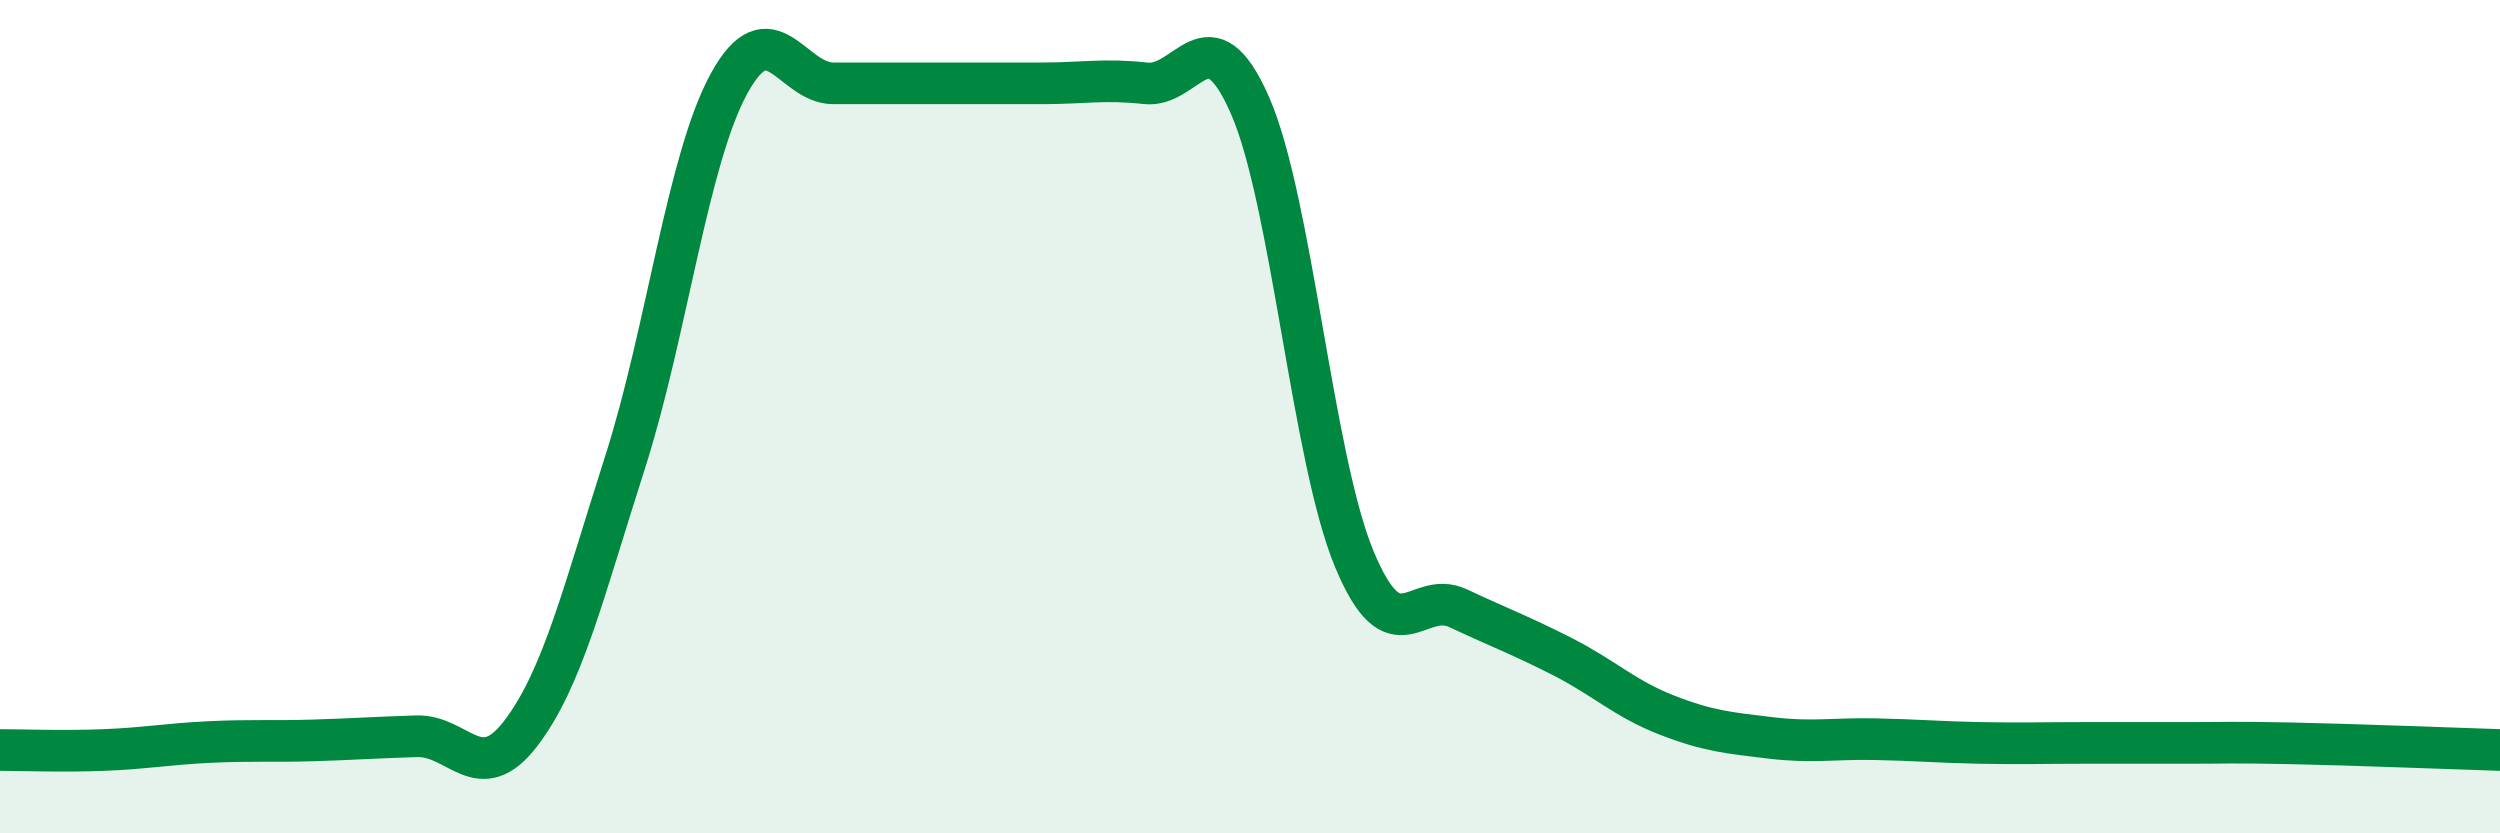
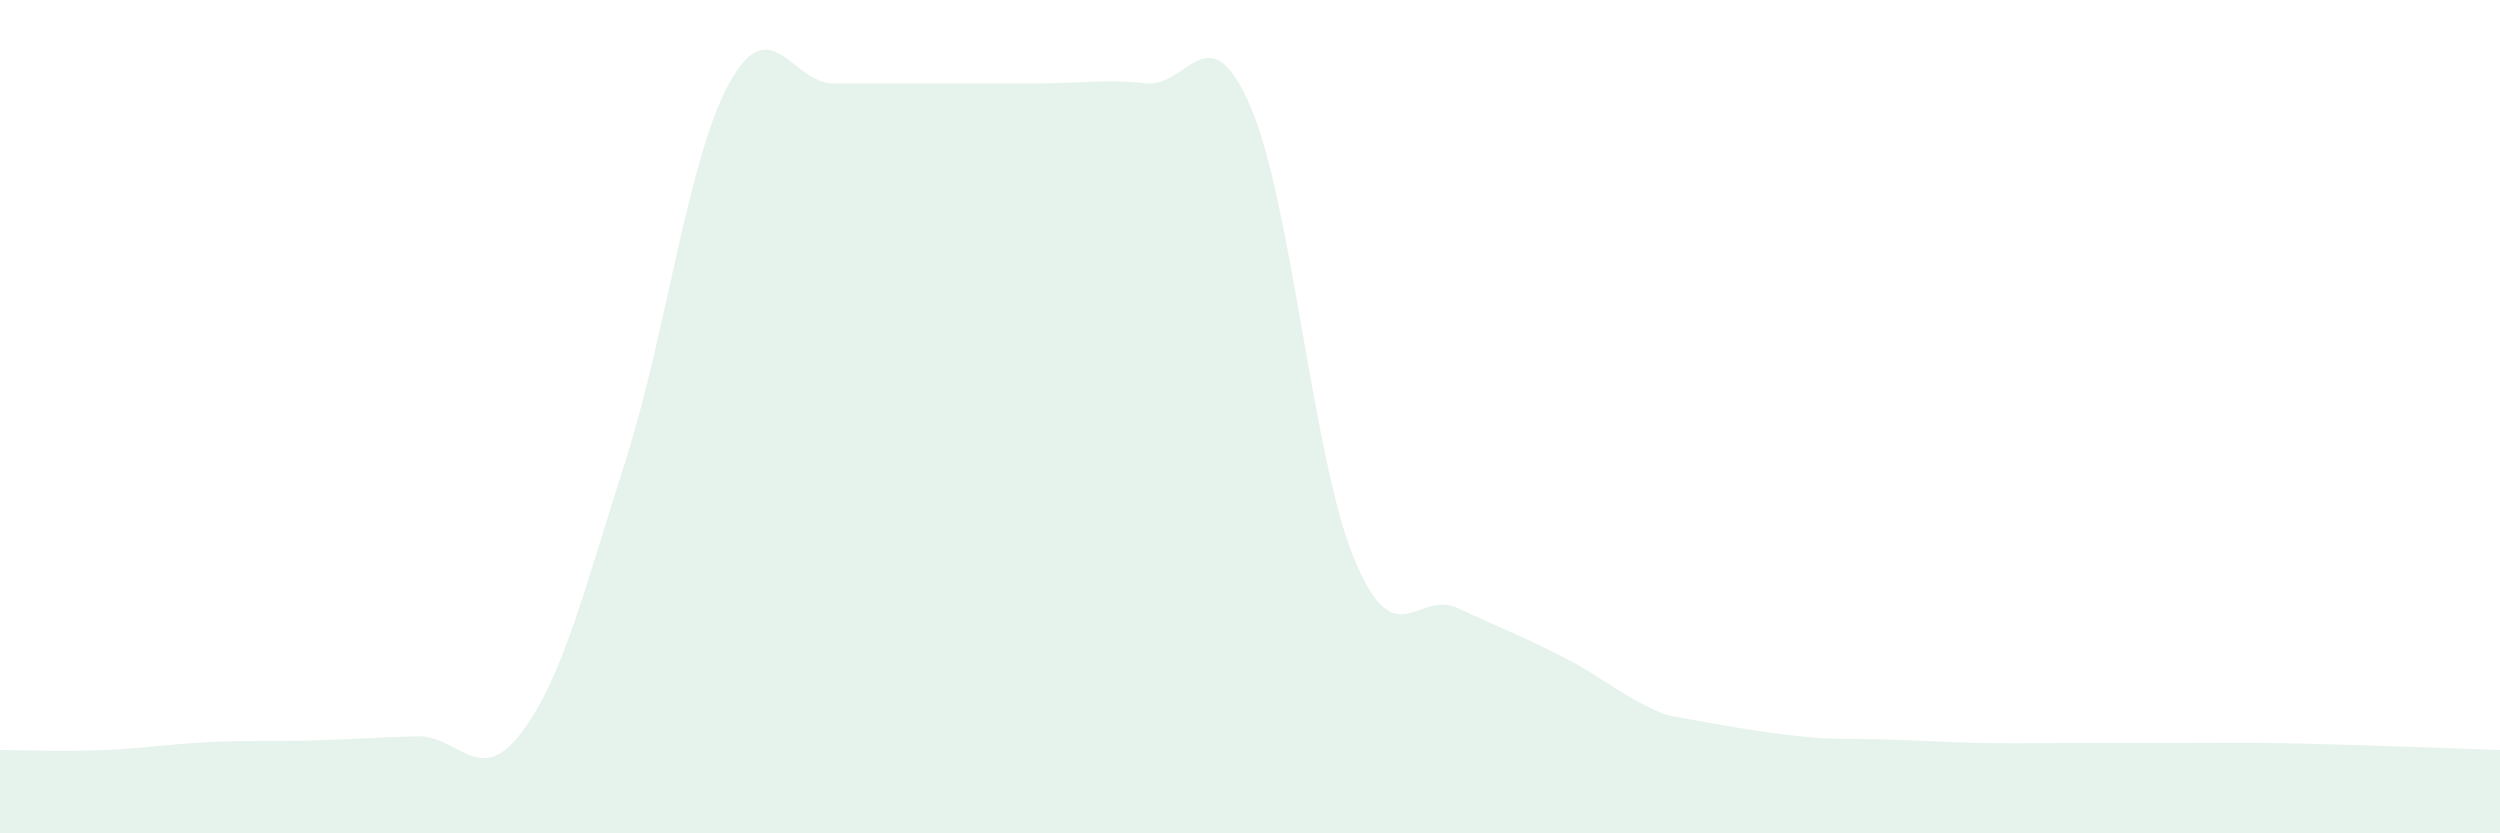
<svg xmlns="http://www.w3.org/2000/svg" width="60" height="20" viewBox="0 0 60 20">
-   <path d="M 0,18 C 0.5,18 1.5,18.04 2.5,18 C 3.5,17.96 4,17.86 5,17.81 C 6,17.76 6.5,17.8 7.5,17.77 C 8.5,17.74 9,17.7 10,17.67 C 11,17.64 11.5,18.91 12.5,17.6 C 13.5,16.29 14,14.22 15,11.1 C 16,7.98 16.5,3.82 17.5,2 C 18.5,0.18 19,2 20,2 C 21,2 21.5,2 22.5,2 C 23.5,2 24,2 25,2 C 26,2 26.5,1.89 27.5,2 C 28.5,2.11 29,0.25 30,2.53 C 31,4.81 31.5,11 32.5,13.41 C 33.5,15.82 34,14.13 35,14.6 C 36,15.07 36.5,15.25 37.5,15.76 C 38.5,16.27 39,16.77 40,17.16 C 41,17.55 41.5,17.59 42.5,17.71 C 43.5,17.83 44,17.72 45,17.74 C 46,17.76 46.5,17.81 47.5,17.83 C 48.5,17.85 49,17.83 50,17.83 C 51,17.83 51.5,17.83 52.5,17.83 C 53.5,17.83 53.5,17.81 55,17.84 C 56.5,17.87 59,17.97 60,18L60 20L0 20Z" fill="#008740" opacity="0.1" stroke-linecap="round" stroke-linejoin="round" />
-   <path d="M 0,18 C 0.5,18 1.5,18.04 2.5,18 C 3.5,17.96 4,17.86 5,17.81 C 6,17.76 6.5,17.8 7.5,17.77 C 8.5,17.74 9,17.7 10,17.67 C 11,17.64 11.5,18.91 12.5,17.6 C 13.5,16.29 14,14.22 15,11.1 C 16,7.98 16.5,3.82 17.5,2 C 18.5,0.18 19,2 20,2 C 21,2 21.5,2 22.5,2 C 23.5,2 24,2 25,2 C 26,2 26.5,1.89 27.5,2 C 28.5,2.11 29,0.25 30,2.53 C 31,4.81 31.5,11 32.5,13.41 C 33.5,15.82 34,14.13 35,14.6 C 36,15.07 36.5,15.25 37.5,15.76 C 38.5,16.27 39,16.77 40,17.16 C 41,17.55 41.5,17.59 42.5,17.71 C 43.5,17.83 44,17.72 45,17.74 C 46,17.76 46.5,17.81 47.5,17.83 C 48.5,17.85 49,17.83 50,17.83 C 51,17.83 51.5,17.83 52.5,17.83 C 53.5,17.83 53.5,17.81 55,17.84 C 56.5,17.87 59,17.97 60,18" stroke="#008740" stroke-width="1" fill="none" stroke-linecap="round" stroke-linejoin="round" />
+   <path d="M 0,18 C 0.5,18 1.5,18.04 2.5,18 C 3.5,17.96 4,17.86 5,17.81 C 6,17.76 6.5,17.8 7.5,17.77 C 8.5,17.74 9,17.7 10,17.67 C 11,17.64 11.5,18.91 12.5,17.6 C 13.5,16.29 14,14.22 15,11.1 C 16,7.98 16.5,3.82 17.5,2 C 18.5,0.18 19,2 20,2 C 21,2 21.5,2 22.5,2 C 23.5,2 24,2 25,2 C 26,2 26.5,1.89 27.5,2 C 28.5,2.11 29,0.25 30,2.53 C 31,4.81 31.5,11 32.5,13.41 C 33.5,15.82 34,14.13 35,14.6 C 36,15.07 36.5,15.25 37.5,15.76 C 38.5,16.27 39,16.77 40,17.16 C 43.5,17.83 44,17.72 45,17.74 C 46,17.76 46.5,17.81 47.5,17.83 C 48.5,17.85 49,17.83 50,17.83 C 51,17.83 51.5,17.83 52.5,17.83 C 53.5,17.83 53.5,17.81 55,17.84 C 56.5,17.87 59,17.97 60,18L60 20L0 20Z" fill="#008740" opacity="0.1" stroke-linecap="round" stroke-linejoin="round" />
</svg>